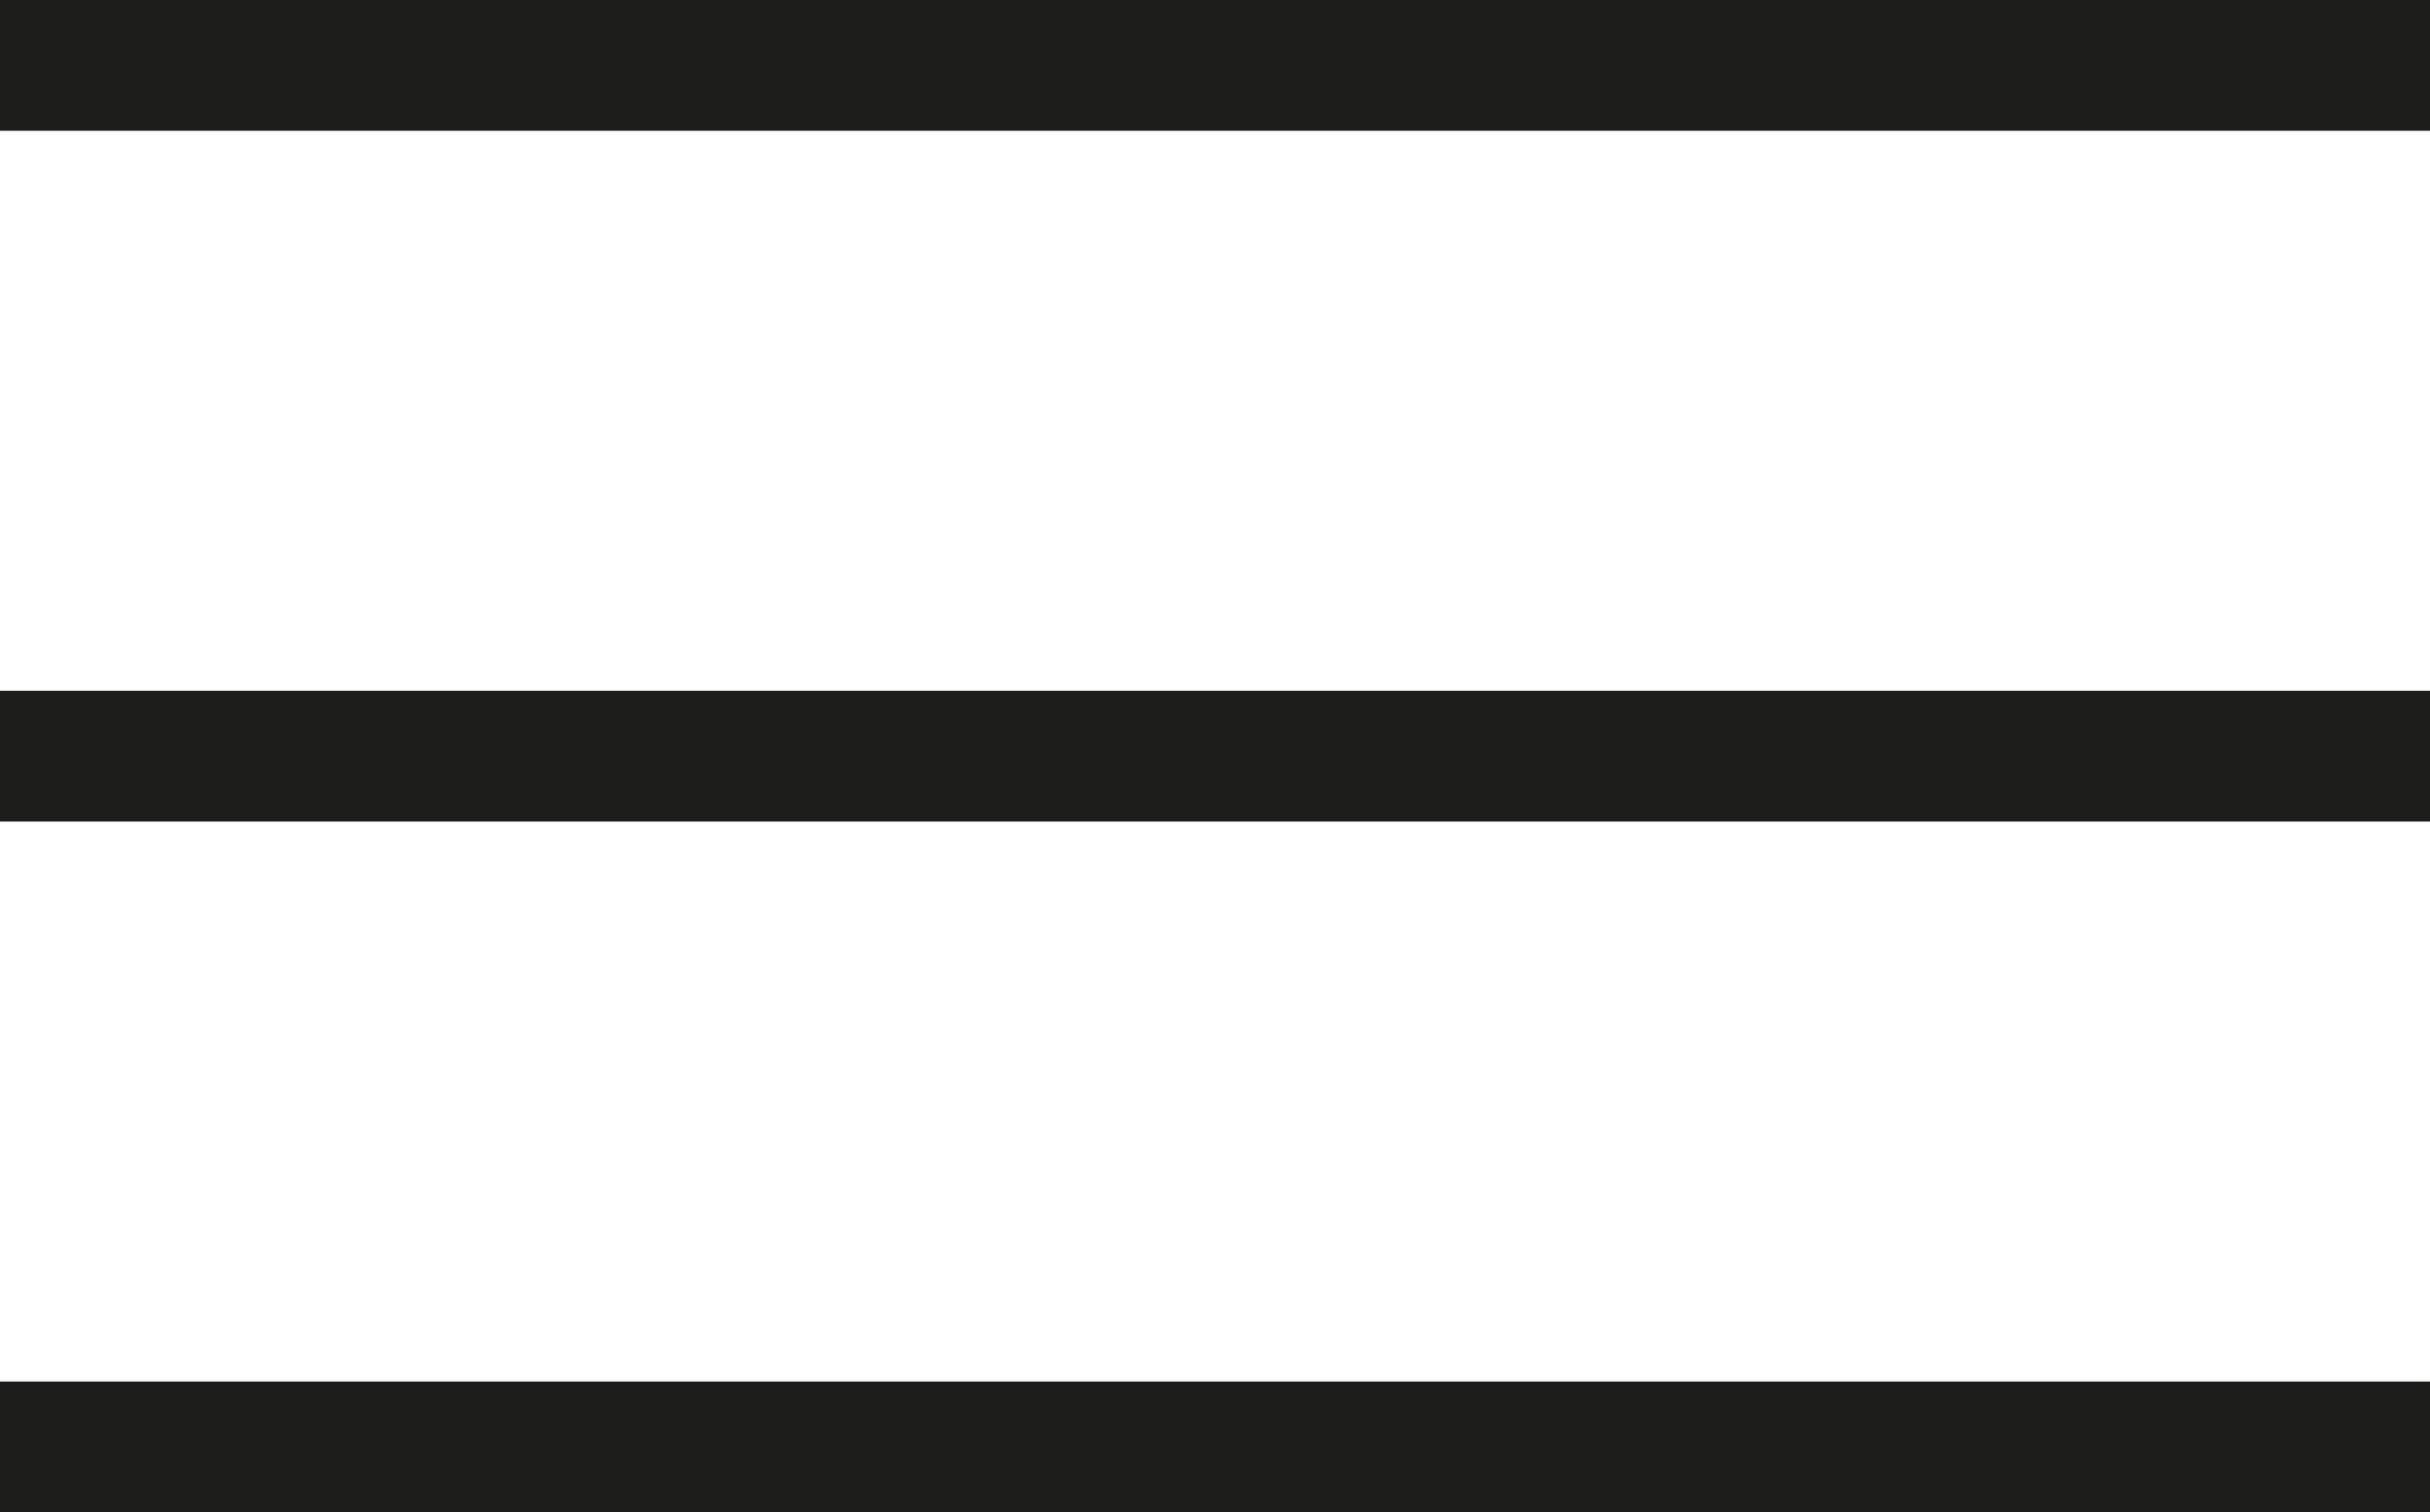
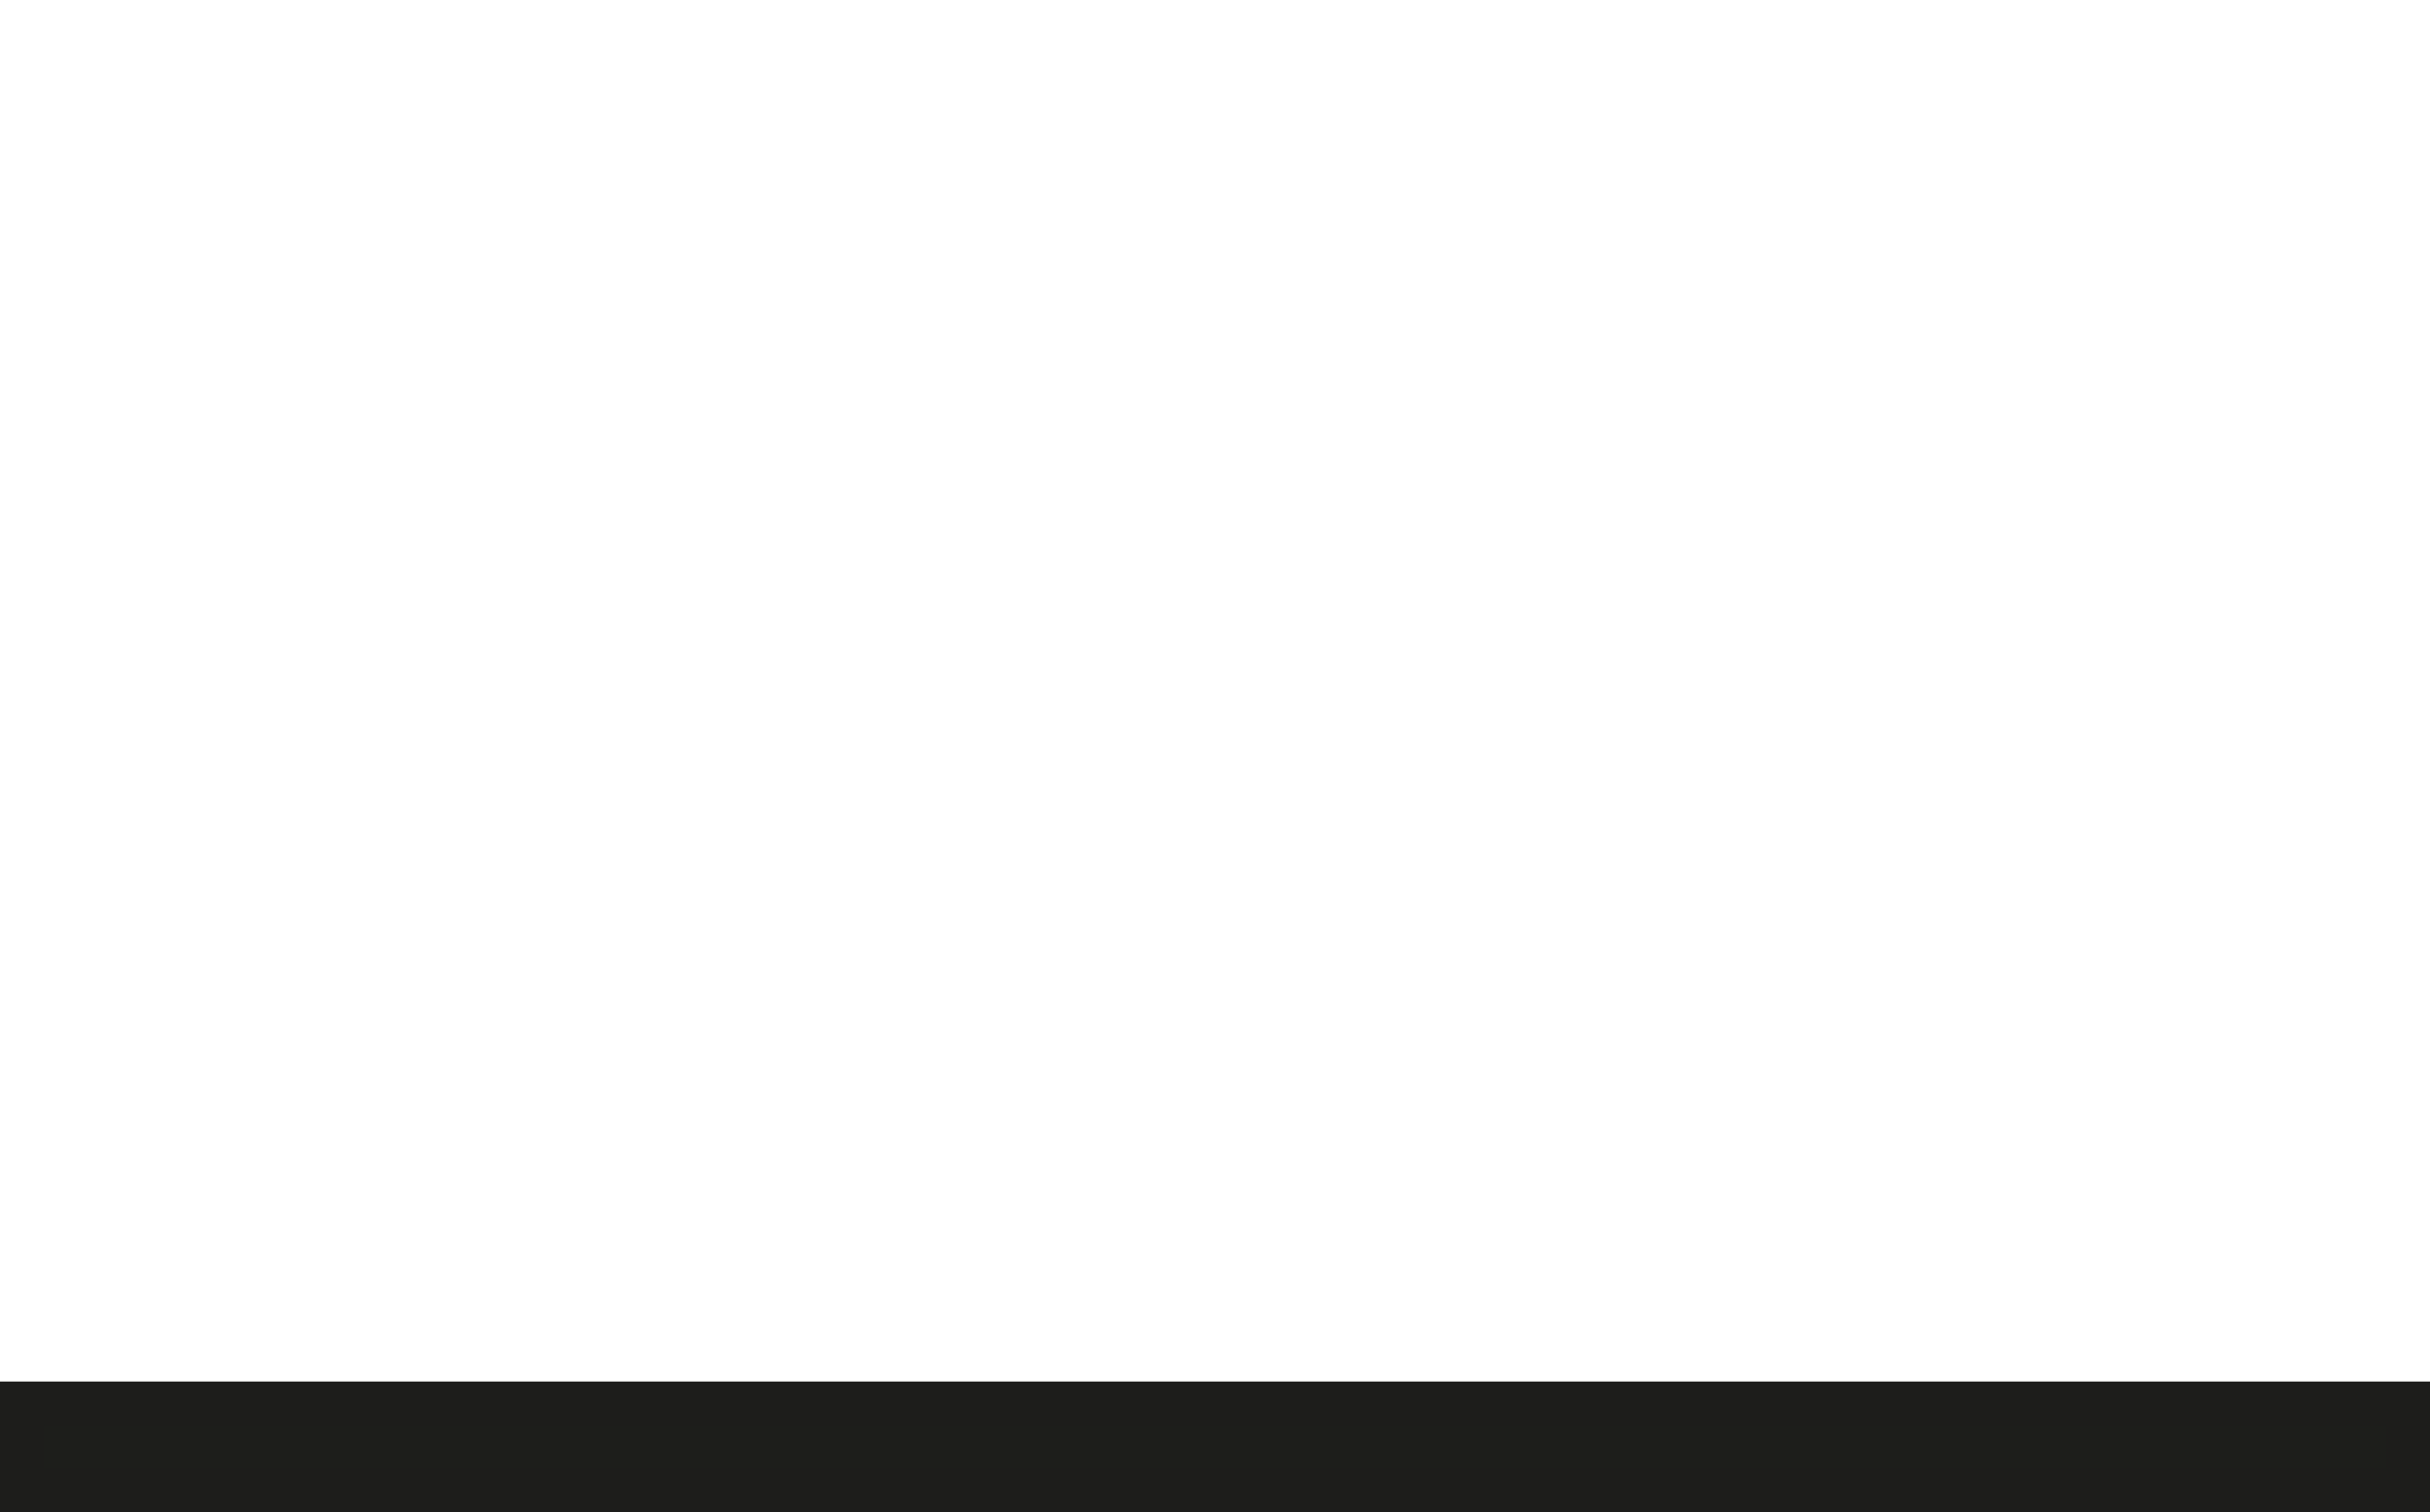
<svg xmlns="http://www.w3.org/2000/svg" viewBox="0 0 110.71 68.91">
  <defs>
    <style>.cls-1{fill:#1d1e1b;stroke:#1d1d1b;stroke-miterlimit:10;stroke-width:2px;}</style>
  </defs>
  <g id="Слой_2" data-name="Слой 2">
    <g id="Слой_1-2" data-name="Слой 1">
-       <rect class="cls-1" x="1" y="32.48" width="108.71" height="3.96" />
-       <rect class="cls-1" x="1" y="1" width="108.71" height="3.96" />
      <rect class="cls-1" x="1" y="63.96" width="108.71" height="3.96" />
    </g>
  </g>
</svg>